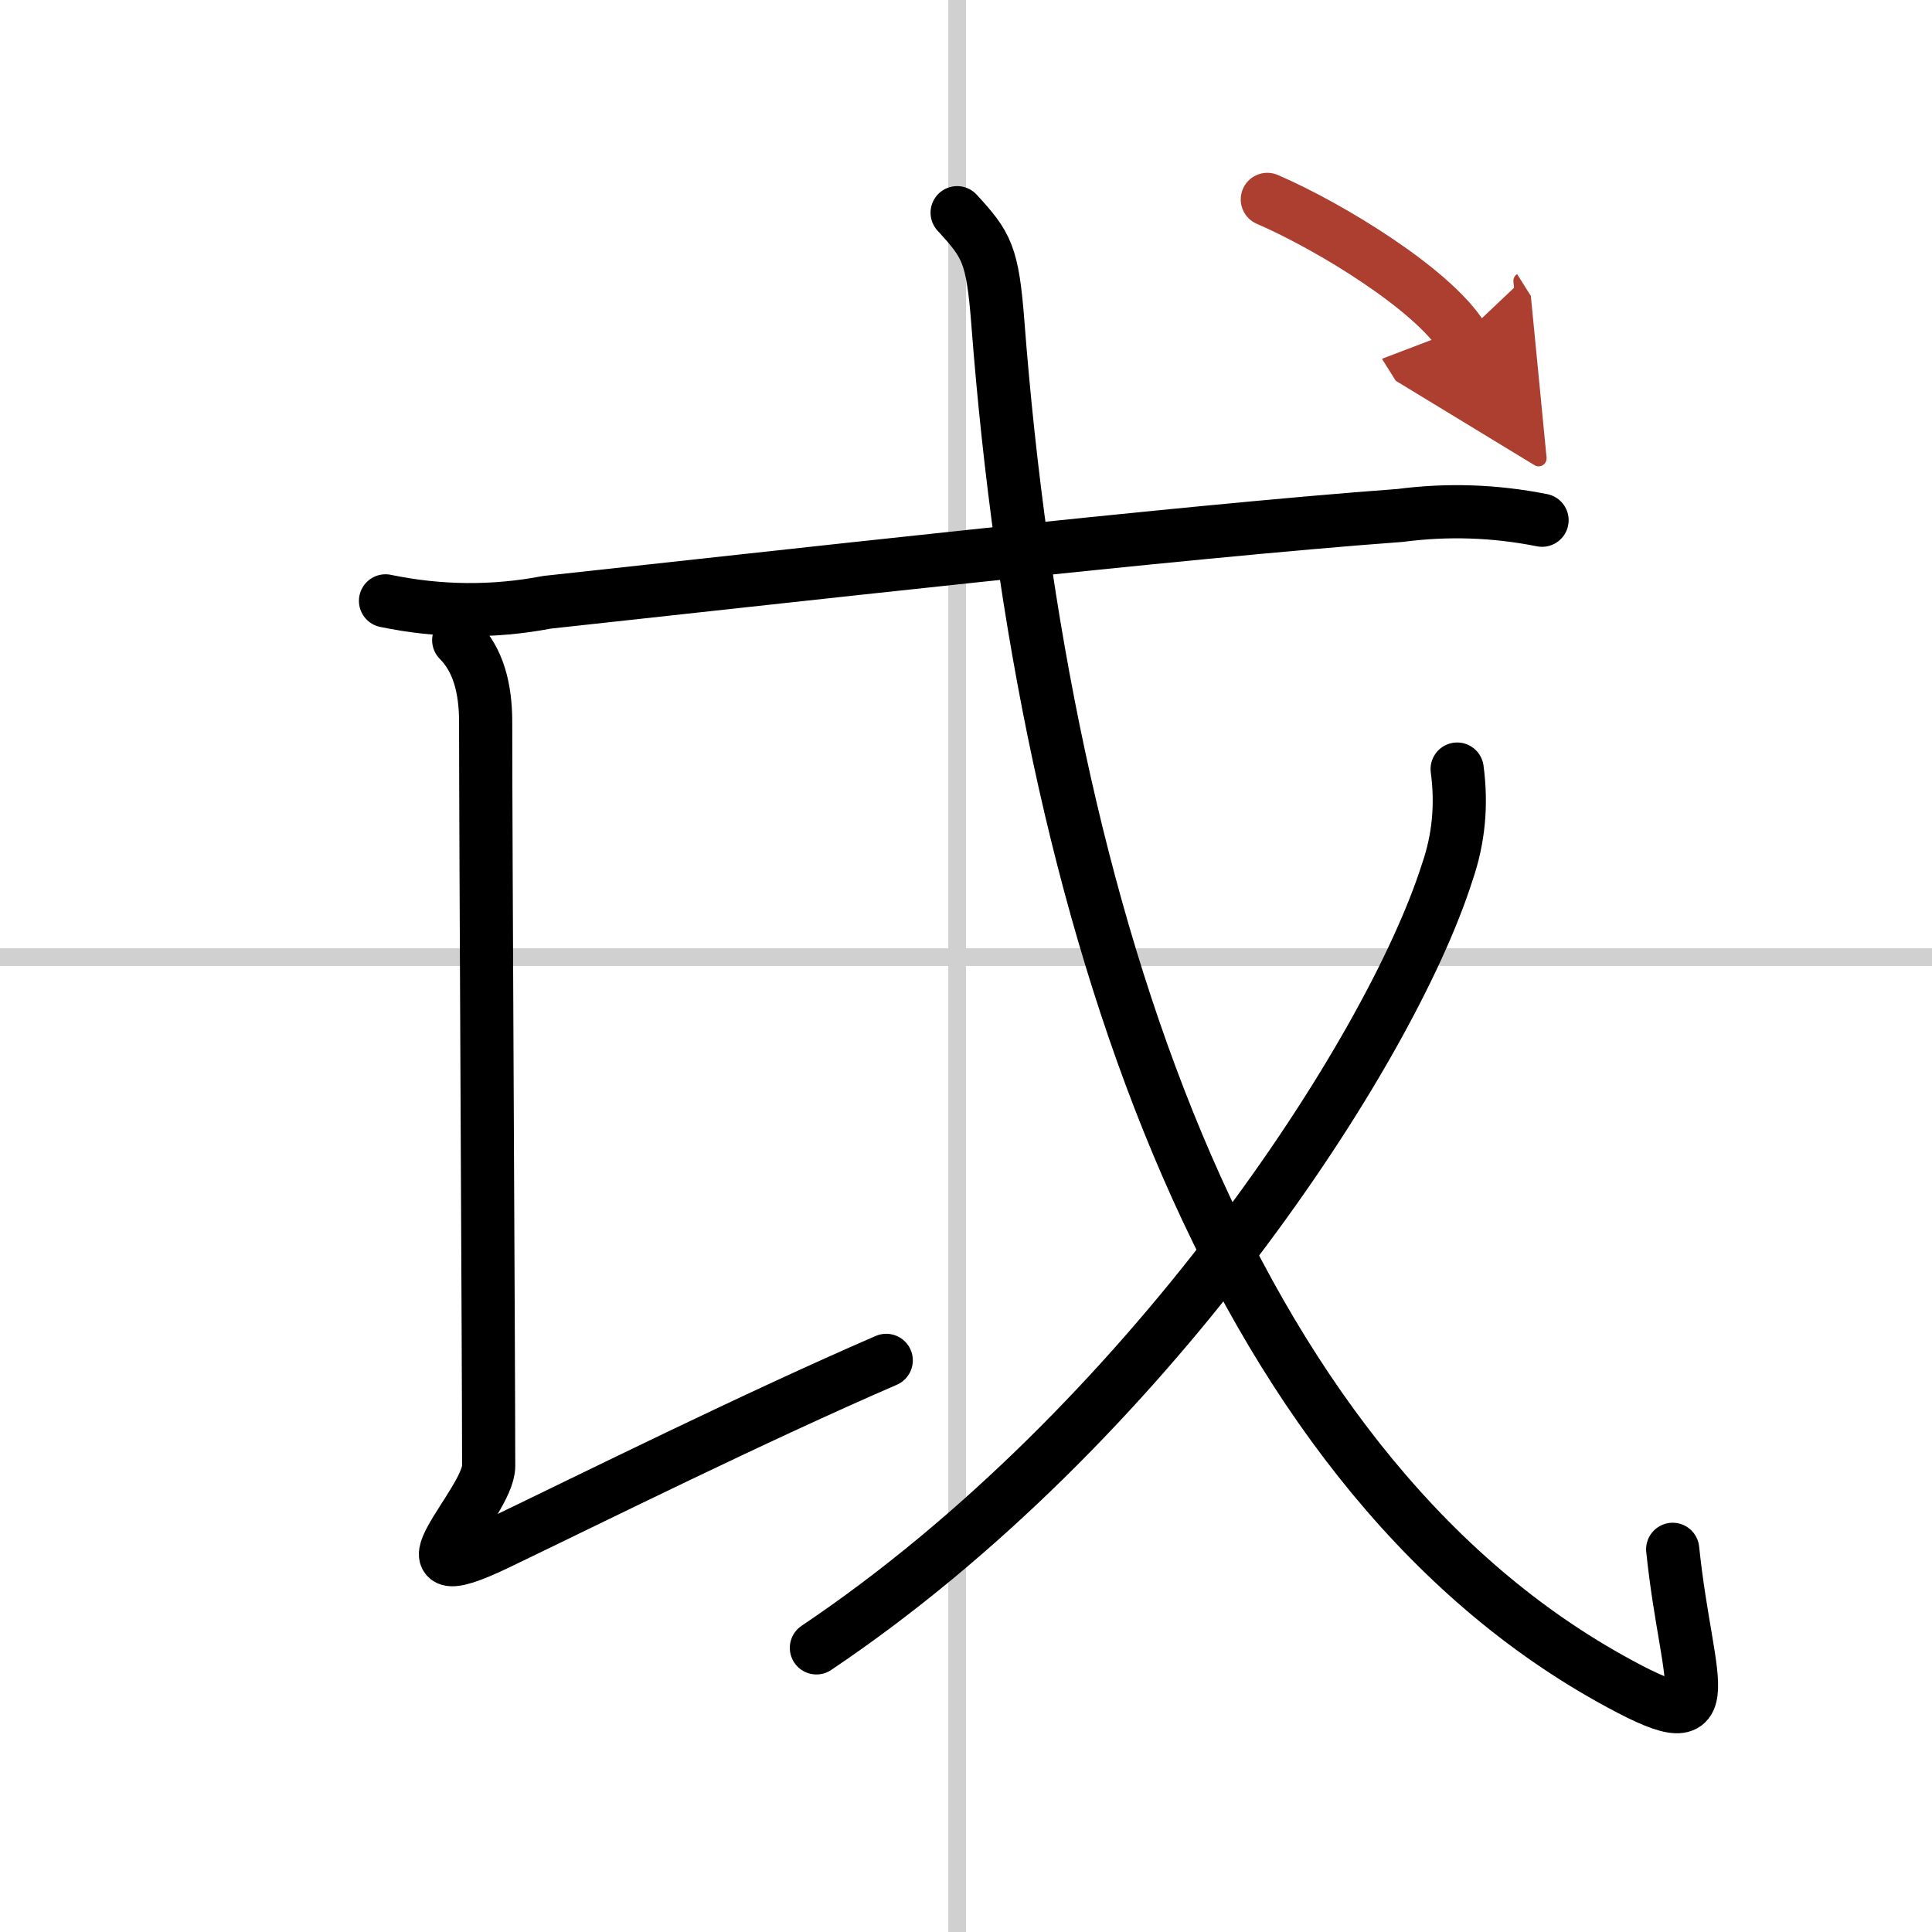
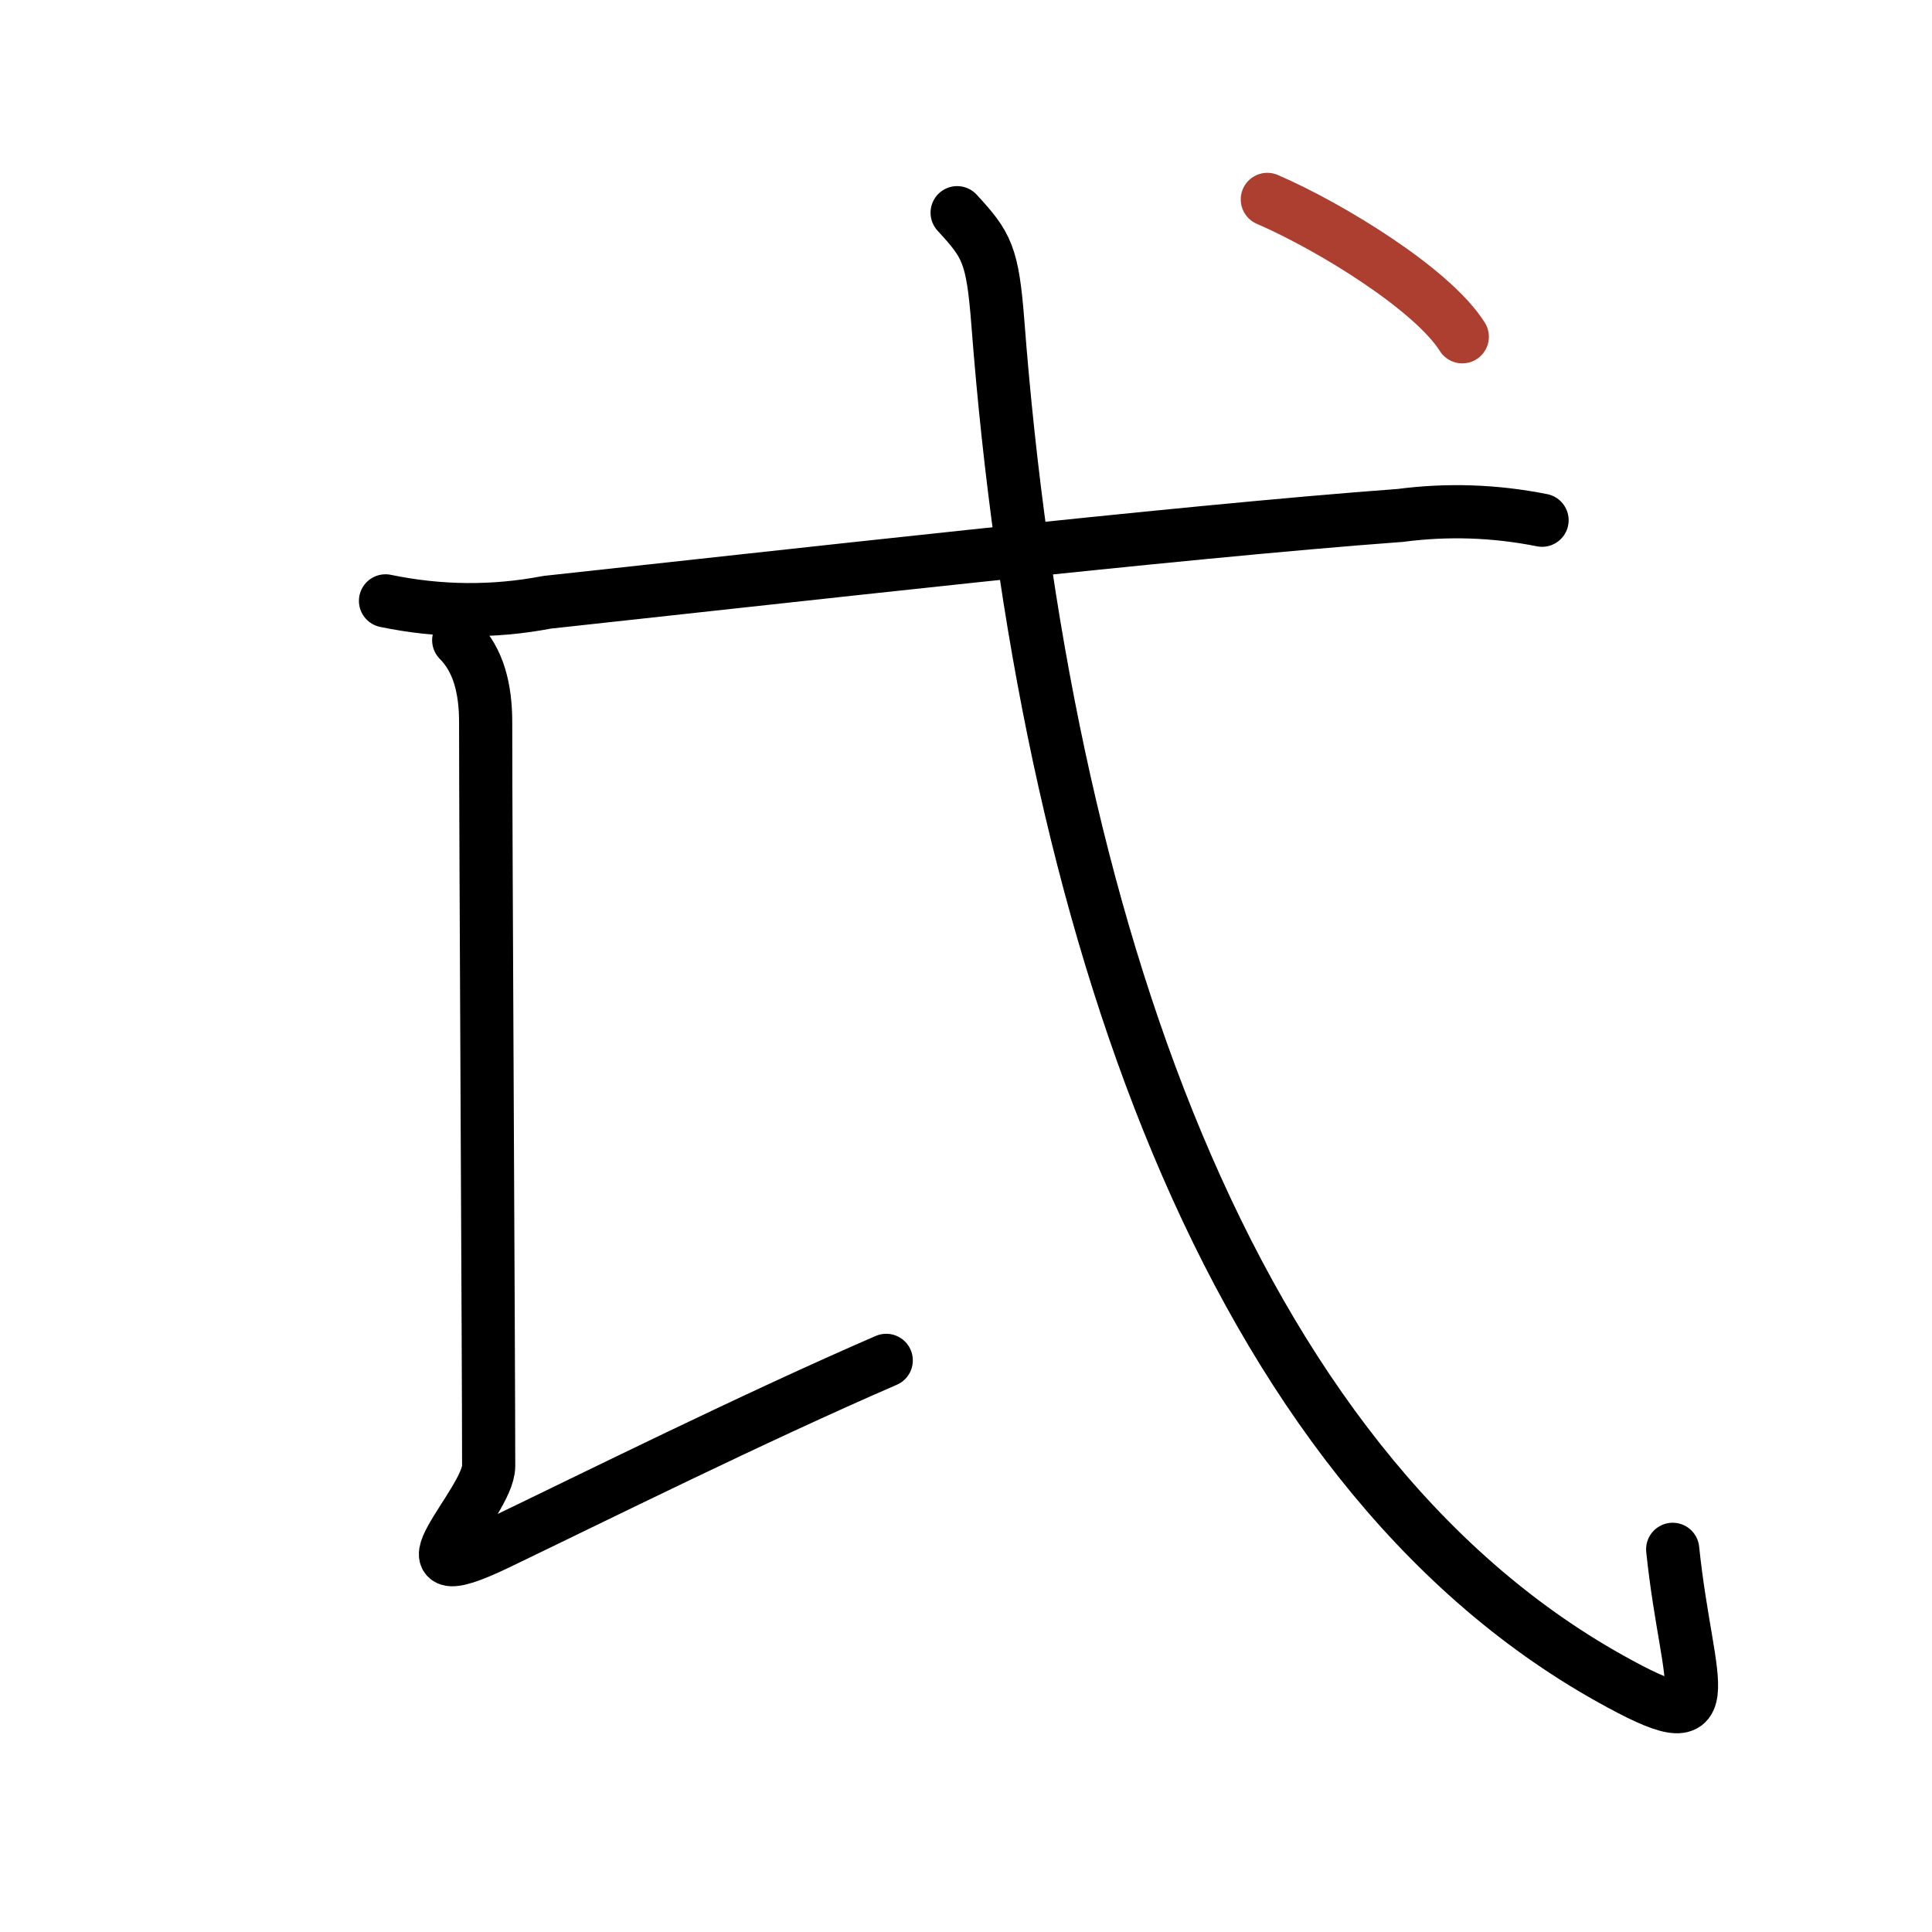
<svg xmlns="http://www.w3.org/2000/svg" width="400" height="400" viewBox="0 0 109 109">
  <defs>
    <marker id="a" markerWidth="4" orient="auto" refX="1" refY="5" viewBox="0 0 10 10">
-       <polyline points="0 0 10 5 0 10 1 5" fill="#ad3f31" stroke="#ad3f31" />
-     </marker>
+       </marker>
  </defs>
  <g fill="none" stroke="#000" stroke-linecap="round" stroke-linejoin="round" stroke-width="3">
    <rect width="100%" height="100%" fill="#fff" stroke="#fff" />
-     <line x1="54" x2="54" y2="109" stroke="#d0d0d0" stroke-width="1" />
-     <line x2="109" y1="54" y2="54" stroke="#d0d0d0" stroke-width="1" />
    <path d="M25.88,36.12c1.12,1.12,1.52,2.75,1.52,4.62c0,6.88,0.17,36.28,0.17,41.97c0,2.08-5.81,7.41,0.51,4.37C33.59,84.43,42.5,80,50,76.75" />
    <path d="M21.75,33.9c3.04,0.63,6.08,0.66,9.11,0.08C43,32.67,66.55,29.99,79,29.08c2.67-0.35,5.34-0.26,8,0.27" />
    <path d="m54 12c1.67 1.82 2 2.33 2.3 6.24 2.58 33.64 12.95 64.39 34.52 76.45 6.67 3.73 4.39 0.78 3.55-7.28" />
-     <path d="m82.21 43.39c0.27 2 0.09 3.93-0.55 5.79-3.24 10.22-17.01 31.3-35.6 43.79" />
    <path d="m71.5 11.25c3.59 1.55 9.33 5.09 11 7.75" marker-end="url(#a)" stroke="#ad3f31" />
  </g>
</svg>